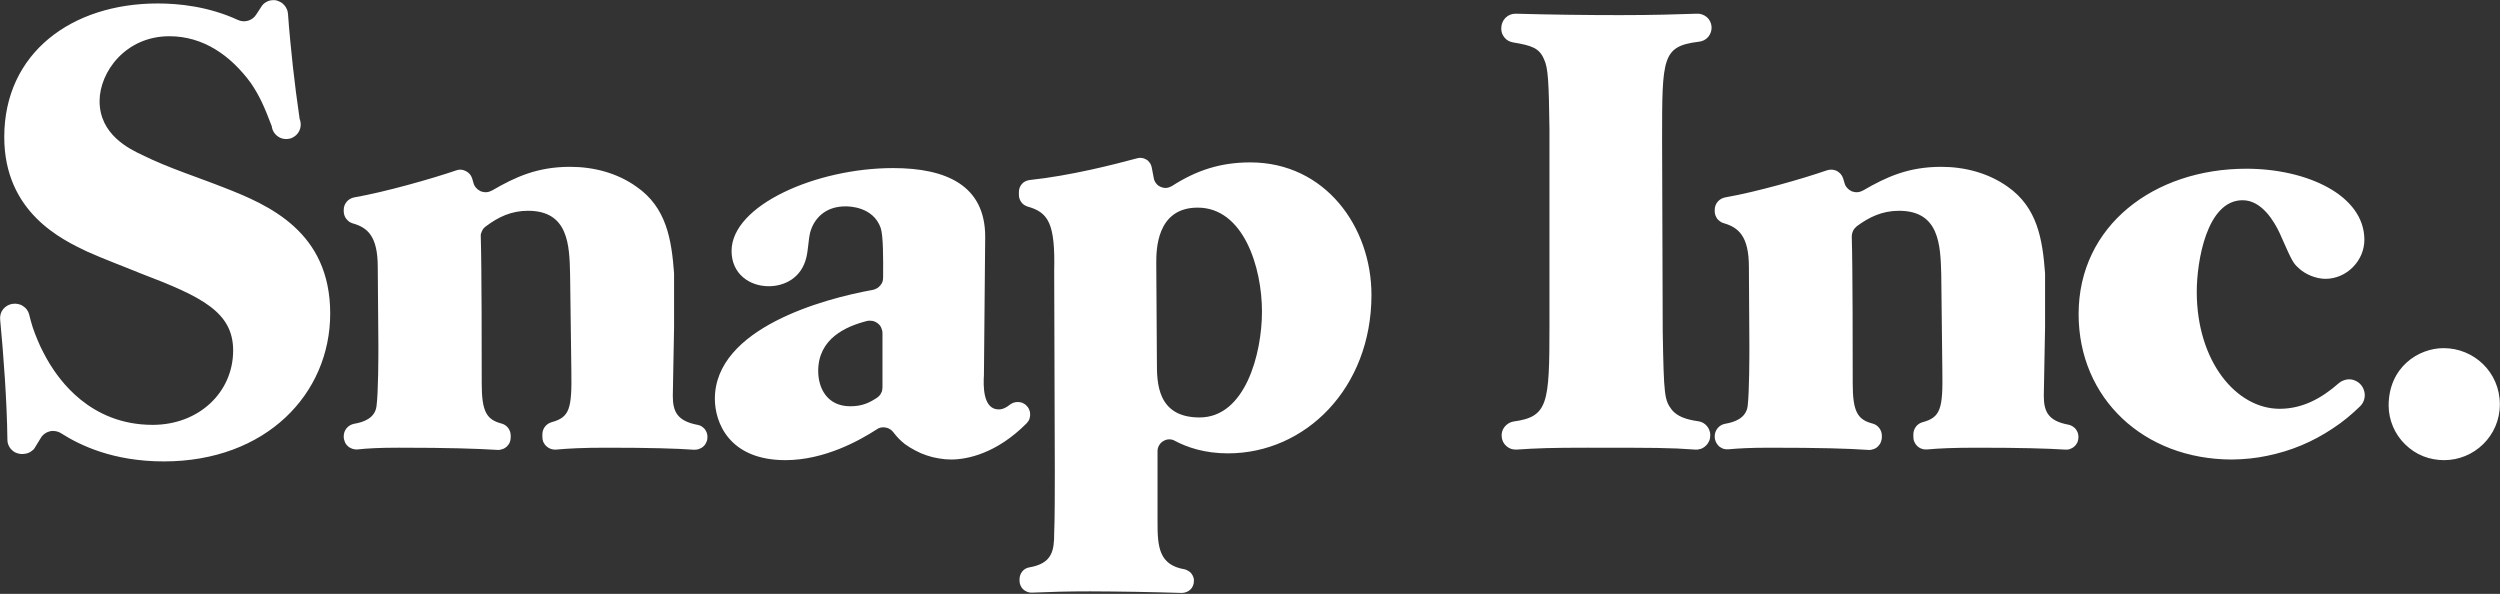
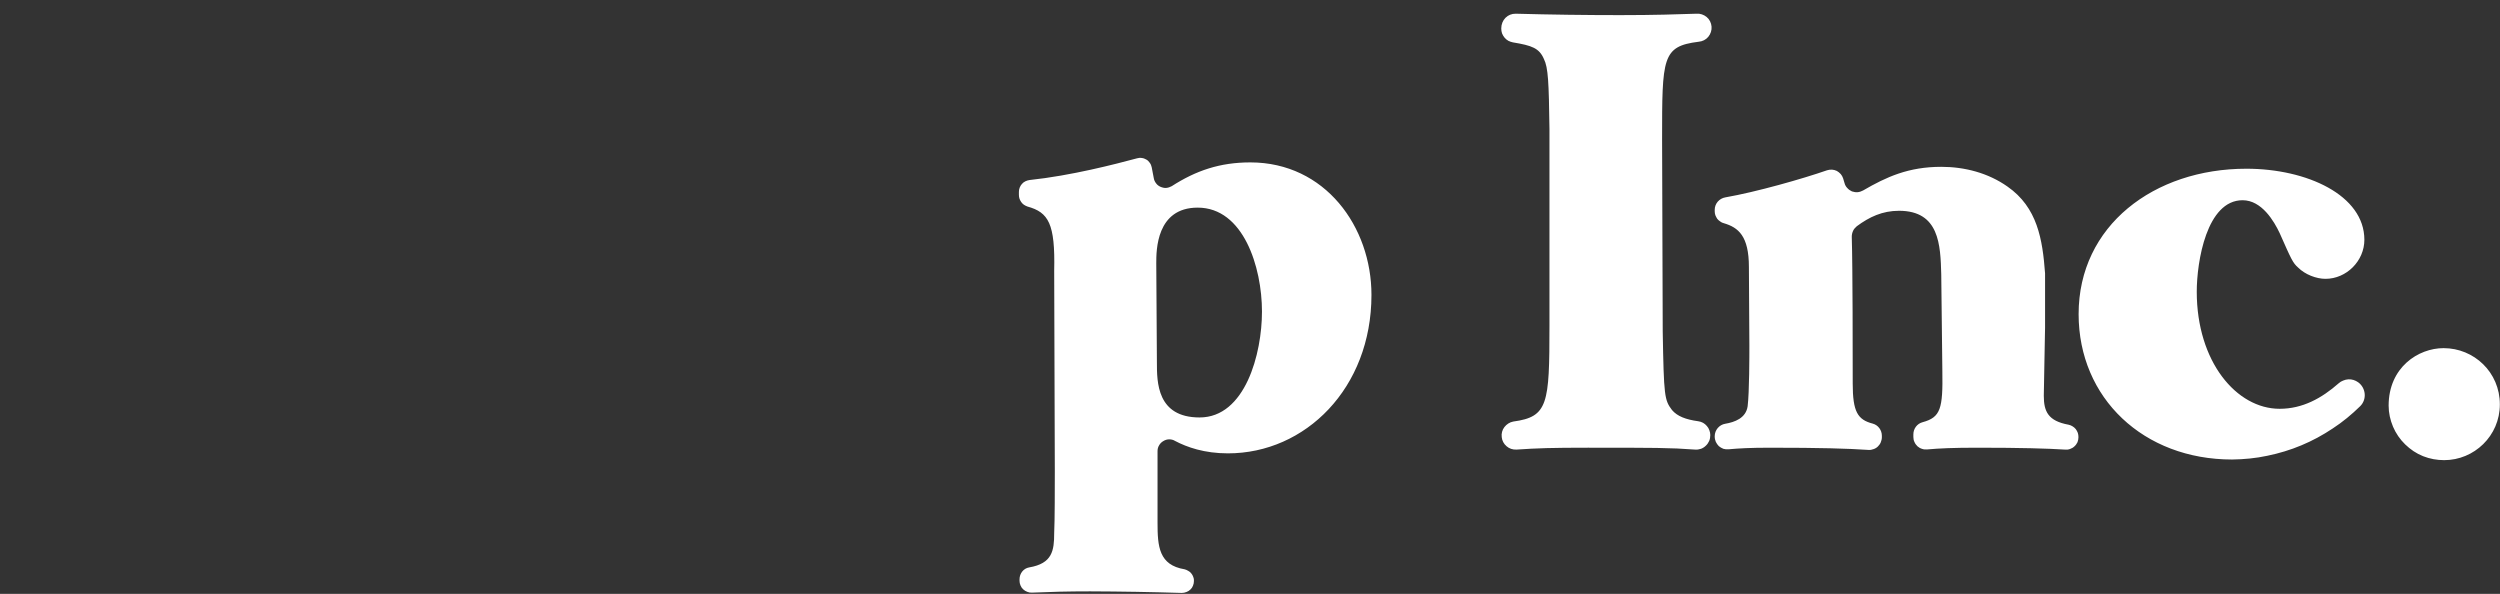
<svg xmlns="http://www.w3.org/2000/svg" version="1.2" viewBox="0 0 1587 377" width="1587" height="377">
  <rect x="0" y="0" width="1587" height="377" fill="#333333" stroke="none" />
  <title>Snap_Inc</title>
  <style>
		.s0 { fill: #ffffff } 
	</style>
  <g id="Layer">
-     <path id="Layer" fill-rule="evenodd" class="s0" d="m4.7 279.1c-0.3-25-2.5-54-4.6-76.2q-0.2-1.8 0.3-3.5 0.4-1.6 1.5-3 1.1-1.4 2.6-2.3 1.5-0.9 3.3-1.2h0.3q1.7-0.3 3.4 0.1 1.7 0.3 3.1 1.3 1.5 0.9 2.5 2.3 1 1.4 1.4 3 1 4.2 2.3 8.3 1.4 4.1 3.1 8.1 1.6 3.9 3.6 7.7 2 3.9 4.2 7.5c5.5 8.7 24.8 38.5 65.2 38.5 29.5 0 51.1-20.8 51.1-47.2 0-24.3-19.7-34.1-58.1-48.7-11.4-4.7-23.2-9-34.6-14.1-15.7-7.5-52.6-24.7-52.6-72.7 0-53.4 42.8-84.8 97.4-84.8 13.2 0 32.1 1.8 51 10.5 4.1 1.9 9.1 0.4 11.5-3.4l3.2-4.9q0.6-1 1.4-1.8 0.8-0.8 1.8-1.3 1-0.6 2.1-0.9 1.1-0.3 2.2-0.3c1.2-0.1 2.3 0.1 3.4 0.6 1.1 0.4 2.2 1 3 1.8 0.9 0.8 1.6 1.7 2.1 2.8 0.6 1 0.9 2.2 1 3.3q0.6 8.4 1.4 16.8 0.8 8.4 1.7 16.7 1 8.4 2 16.7 1.1 8.4 2.3 16.7c1 2.5 0.9 5.3-0.3 7.7-1.2 2.4-3.4 4.1-5.9 4.8-2.6 0.6-5.4 0.2-7.6-1.4-2.2-1.5-3.6-3.9-3.9-6.5-5-13.1-7.7-19.1-13.2-27.3-12.9-17.6-30.2-29.8-51.8-29.8-27.9 0-44.3 22.8-44.3 41.2 0 21.2 18.8 30.3 27.1 34.2 16.8 8.3 34.5 13.8 52.2 20.8 28.2 11 67.1 27.9 67.1 79.8 0 51.1-40.8 93.9-105.6 93.9-32.2 0-53.2-10.2-65.3-17.9-1.1-0.7-2.2-1.1-3.4-1.3-1.2-0.2-2.5-0.2-3.7 0.1-1.1 0.3-2.3 0.8-3.2 1.5-1 0.7-1.9 1.6-2.5 2.7l-3.5 5.7q-0.5 1-1.3 1.8-0.8 0.7-1.7 1.3-1 0.6-2 0.9-1.1 0.4-2.2 0.4l-0.6 0.1c-1.3 0.1-2.5-0.1-3.7-0.5-1.2-0.4-2.3-1-3.2-1.9-1-0.8-1.7-1.9-2.2-3-0.6-1.2-0.8-2.4-0.8-3.7zm213.5-2.2c0-3.9 2.8-7.2 6.7-7.9 5.9-1 13.1-3.5 14.1-11.1 1.2-9 1.2-32.6 1.2-38.5 0-13.7-0.4-36.1-0.4-49.9 0-19.7-6.6-25.1-15.9-27.7q-1.2-0.4-2.3-1.1-1-0.8-1.8-1.8-0.8-1-1.2-2.3-0.4-1.2-0.4-2.5v-0.9c0-3.9 2.8-7.2 6.7-7.9 19.5-3.4 49.1-11.8 64.6-17.1q1.5-0.6 3.1-0.5 1.6 0.1 3.1 0.9 1.4 0.7 2.5 1.9 1 1.2 1.5 2.7c0.3 1.1 0.6 2 0.9 3.1 0.3 1.1 0.9 2.2 1.8 3.1 0.8 0.9 1.8 1.6 2.9 2.1 1.2 0.4 2.4 0.6 3.6 0.5 1.2-0.1 2.4-0.5 3.5-1.1 14.8-8.6 28.8-15 49.5-15 15 0 29.9 3.9 42.1 12.6 19.1 13.2 22.3 33.5 23.9 55v34.5c0 5.9-0.8 36.6-0.8 43.3 0 9.9 2.7 15.9 15.7 18.4q1.3 0.2 2.5 0.9 1.2 0.8 2.1 1.8 0.8 1.1 1.3 2.4 0.4 1.3 0.4 2.7c0 1.1-0.2 2.2-0.7 3.2-0.4 1-1 1.9-1.8 2.6-0.8 0.8-1.7 1.3-2.8 1.7-1 0.4-2.1 0.5-3.2 0.5-11.1-0.8-27.9-1.3-55.5-1.3-15.6 0-24.2 0.5-32.1 1.2-1.1 0.1-2.3-0.1-3.3-0.4-1.1-0.4-2-1-2.8-1.7-0.9-0.8-1.5-1.7-2-2.7-0.4-1-0.6-2.1-0.6-3.2v-1.7c0-3.6 2.4-6.7 5.9-7.7 11.4-3.1 12.9-8.5 12.5-32.5l-0.8-61.3c-0.4-18.8-1.1-40.4-26.7-40.4-10.6 0-18.8 3.9-26.8 9.9q-0.7 0.5-1.4 1.3-0.6 0.7-1 1.6-0.4 0.9-0.7 1.8-0.2 1-0.1 1.9c0.6 19.7 0.6 75.6 0.6 93.1 0 18 3.1 23 12.7 25.5 3.4 0.9 5.7 4.1 5.7 7.7v1c0 1.1-0.2 2.2-0.6 3.2-0.4 1-1.1 1.9-1.9 2.7-0.8 0.7-1.7 1.3-2.7 1.6-1.1 0.4-2.1 0.6-3.2 0.5-13.4-0.8-30.5-1.4-62.6-1.4-12.4 0-19.6 0.4-26.3 1.1-1.1 0.1-2.2-0.1-3.2-0.4-1.1-0.4-2.1-0.9-2.9-1.7-0.8-0.7-1.5-1.6-1.9-2.7-0.4-1-0.7-2.1-0.7-3.2zm432.8-20c0.8 0.7 1.6 1.6 2.1 2.6 0.5 1 0.8 2 0.8 3.2 0.1 1.1-0.1 2.2-0.4 3.2-0.4 1.1-1 2-1.8 2.8-18.9 19.1-37.6 23-47.9 23q-3.9 0-7.8-0.7-3.9-0.6-7.7-1.9-3.7-1.2-7.2-3.1-3.5-1.8-6.7-4.1-1-0.8-2-1.7-1-0.9-1.9-1.8-0.9-1-1.8-2-0.8-1-1.6-2-0.9-1.2-2.2-2-1.3-0.8-2.7-1-1.5-0.3-3 0-1.5 0.3-2.7 1.2c-10.8 7-33.1 19.5-57.9 19.5-36.1 0-44.8-24.3-44.8-38.9 0-44.9 69.1-63.6 100.4-69.2q1.3-0.3 2.5-1 1.2-0.7 2.1-1.8 0.9-1 1.4-2.3 0.4-1.3 0.4-2.7c0.1-12.2 0.1-26.5-1.5-31.4-4.8-13.8-20.4-13.8-22.4-13.8-13 0-20 7.9-22.4 16.5-1.2 5.2-1.2 10.7-2.4 15.8-3.1 13.3-14.1 18.4-23.9 18.4-12.2 0-23.6-7.8-23.6-22.4 0-29 53.8-52.6 102.5-52.6 33.8 0 58.5 11 58.5 43.6l-0.8 87.6c-0.4 6.7-0.8 22 9.4 22 2.6 0 5-1.3 7.2-3.1q1.1-0.8 2.3-1.2 1.3-0.4 2.6-0.4 1.3 0 2.6 0.4 1.2 0.5 2.3 1.3zm-90.8-45.4c0-1.2-0.3-2.4-0.8-3.5-0.5-1.1-1.3-2.1-2.3-2.8-0.9-0.7-2.1-1.3-3.3-1.5-1.2-0.2-2.4-0.2-3.6 0.1-13.2 3.4-30.8 11.1-30.8 31.7 0 10.7 5.5 22.4 20.4 22.4 7.6 0 12.2-2.3 16.9-5.4q0.9-0.6 1.5-1.3 0.7-0.7 1.1-1.6 0.5-0.9 0.7-1.8 0.2-1 0.2-1.9z" />
    <path id="Layer" fill-rule="evenodd" class="s0" d="m669.2 171.9c0.7-30-3.6-37.1-17-40.8q-1.1-0.4-2.2-1.1-1-0.7-1.7-1.7-0.7-1-1.1-2.1-0.4-1.2-0.4-2.5v-1.9q0-1.4 0.5-2.7 0.5-1.3 1.4-2.3 0.9-1.1 2.2-1.7 1.2-0.6 2.6-0.8c26.5-2.8 54.5-10.1 68.3-13.8 1-0.3 2-0.4 3-0.2 1.1 0.1 2 0.5 2.9 1 0.9 0.5 1.6 1.2 2.2 2.1 0.6 0.8 1 1.8 1.2 2.8 0.4 1.8 0.8 4 1.3 6.8 0.2 1.3 0.7 2.4 1.5 3.4 0.7 1 1.7 1.7 2.8 2.2 1.2 0.5 2.4 0.8 3.6 0.7 1.2-0.1 2.4-0.5 3.5-1.1 15.4-9.9 30.6-15.1 49.9-15.1 47.5 0 76.9 40.9 76.9 84.1 0 59.3-42 100.6-91.1 100.6-15 0-26-3.9-33.6-7.9-1.1-0.7-2.4-1-3.7-1-1.3 0-2.6 0.4-3.7 1.1-1.1 0.6-2.1 1.6-2.7 2.7-0.7 1.1-1 2.4-1 3.7v45.4c0 15.2 0.9 26.9 17.2 29.6q1.2 0.3 2.3 1 1.2 0.6 2 1.7 0.8 1 1.2 2.2 0.5 1.2 0.4 2.5 0 1.6-0.6 3-0.5 1.4-1.6 2.4-1.1 1.1-2.5 1.6-1.5 0.6-3 0.6-7.3-0.2-14.5-0.4-7.3-0.2-14.6-0.3-7.3-0.1-14.6-0.2-7.2-0.1-14.5-0.1c-14.8 0-24.3 0.3-36.9 0.8q-1.5 0.1-3-0.5-1.4-0.5-2.6-1.6-1.1-1-1.7-2.5-0.6-1.4-0.6-2.9v-1c0-3.6 2.5-6.9 6.1-7.5 14.7-2.5 15.9-10.6 15.9-21.8 0.4-7.4 0.4-30.6 0.4-39.2zm92.3 93.1c29 0 39.6-40.5 39.6-67.2 0-28.3-11.8-66-40.8-66-26.3 0-26.3 27.1-26.3 35.3 0 9.1 0.4 53.1 0.4 62.9 0 12.6 0 35 27.1 35zm314.6 20.4c-16-1.2-26.4-1.2-68.1-1.2-22.9 0-32 0.3-45.4 1.2-2.3 0.1-4.5-0.6-6.2-2.1-1.8-1.5-2.9-3.6-3.1-5.8-0.3-2.3 0.3-4.6 1.7-6.4 1.4-1.8 3.4-3.1 5.6-3.5 22.1-3 23-11 23-60.8v-124.9c-0.4-29.8-0.8-38.9-3.5-44.4-3-7-7.7-8.6-19.7-10.6q-1.5-0.3-2.9-1-1.4-0.8-2.4-2-1-1.2-1.6-2.7-0.5-1.5-0.5-3.1c0-5.5 4.1-9.5 9.2-9.4q33.1 0.9 66.2 0.9c22.1 0 36.3-0.5 48.5-0.9 2.3-0.2 4.7 0.6 6.5 2.1 1.8 1.5 2.9 3.7 3.1 6.1 0.2 2.3-0.6 4.7-2.1 6.5-1.5 1.8-3.7 2.9-6.1 3.1-23.2 2.9-23.2 10-23.2 62.1l0.4 121.8c0.7 41.2 1.1 43.6 5.9 49.9 3.3 3.9 8.6 6 16.6 7.1q1.6 0.2 3.1 1 1.4 0.8 2.4 2 1.1 1.2 1.6 2.7 0.6 1.5 0.6 3.1c0 1.3-0.2 2.5-0.7 3.7-0.5 1.1-1.2 2.2-2.1 3-0.9 0.9-2 1.6-3.1 2-1.2 0.4-2.5 0.6-3.7 0.5zm12.4-8.5c0-3.9 2.9-7.3 6.7-7.9 5.9-1 13.1-3.5 14.2-11.1 1.1-9 1.1-32.6 1.1-38.5 0-13.8-0.3-36.1-0.3-49.9 0-19.7-6.7-25.1-15.9-27.8q-1.3-0.3-2.3-1.1-1.1-0.7-1.9-1.7-0.7-1.1-1.2-2.3-0.4-1.2-0.4-2.5v-0.9c0-4 2.9-7.2 6.7-7.9 19.6-3.4 49.1-11.8 64.6-17.2q1.6-0.5 3.2-0.4 1.5 0.1 3 0.8 1.4 0.8 2.5 2 1 1.2 1.5 2.7c0.3 1 0.6 2 0.9 3 0.3 1.2 0.9 2.3 1.8 3.2 0.8 0.9 1.8 1.6 2.9 2.1 1.2 0.4 2.4 0.6 3.6 0.5 1.2-0.1 2.4-0.5 3.5-1.1 14.8-8.6 28.8-15 49.6-15 14.9 0 29.8 3.9 42 12.5 19.1 13.3 22.3 33.6 23.9 55.1q0 0.3 0 0.6v33.9c0 5.9-0.8 36.5-0.8 43.2 0 10 2.7 16 15.7 18.4q1.4 0.3 2.5 1 1.2 0.7 2.1 1.8 0.8 1.1 1.3 2.4 0.4 1.3 0.4 2.7c0 1.1-0.2 2.1-0.6 3.2-0.5 1-1.1 1.9-1.9 2.6-0.8 0.8-1.7 1.3-2.8 1.7-1 0.4-2.1 0.5-3.2 0.4-11.1-0.7-27.9-1.2-55.5-1.2-15.6 0-24.1 0.4-32.1 1.1-1.1 0.1-2.2 0-3.3-0.4-1-0.3-2-0.9-2.8-1.6-0.8-0.8-1.5-1.7-1.9-2.7-0.5-1-0.7-2.1-0.7-3.2v-1.7c0-3.6 2.4-6.8 5.9-7.7 11.4-3.1 12.9-8.6 12.5-32.5l-0.7-61.3c-0.5-18.8-1.2-40.4-26.8-40.4-10.6 0-18.8 3.9-26.8 9.8q-0.7 0.6-1.4 1.4-0.6 0.7-1 1.6-0.4 0.9-0.6 1.8-0.2 0.9-0.2 1.9c0.6 19.7 0.6 75.6 0.6 93.1 0 18 3.1 23 12.7 25.5 3.4 0.9 5.8 4.1 5.8 7.7v1c0 1.1-0.3 2.2-0.7 3.2-0.4 1-1.1 1.9-1.8 2.6-0.8 0.8-1.8 1.4-2.8 1.7-1 0.4-2.1 0.6-3.2 0.5-13.4-0.9-30.5-1.4-62.6-1.4-12.4 0-19.5 0.4-26.2 1-1.1 0.1-2.3 0-3.3-0.3-1.1-0.4-2-1-2.9-1.7-0.8-0.8-1.4-1.7-1.9-2.7-0.4-1-0.7-2.1-0.7-3.2zm408.5-34.2c4.9 3.6 5.6 10.8 1.3 15.1-5.4 5.3-11.2 10.1-17.5 14.2-6.3 4.2-12.9 7.8-19.9 10.7-6.9 2.9-14.2 5.1-21.5 6.6-7.4 1.6-14.9 2.3-22.5 2.4-56.1 0-97.4-38.9-97.4-92.3 0-56.2 47.9-92.3 106.5-92.3 38.4 0 74.9 16.8 74.9 45.1 0 13.4-11.3 24.8-24.7 24.8-5.9 0-13-2.8-17.3-7.1-3.5-3.1-4.3-5.1-11.8-22-3.5-7.4-11.3-20.8-23.5-20.8-22.8 0-29.1 38.9-29.1 58.1 0 44.4 25.2 74.3 52.6 74.3 14.6 0 26.7-6.7 37.5-16.2q1.2-1.1 2.8-1.7 1.6-0.7 3.3-0.8 1.7-0.1 3.3 0.4 1.6 0.5 3 1.5zm54.2-21.7c19.3 0 35.7 15.3 35.7 35.7 0 20.1-16.4 35.4-35.3 35.4-4.6 0-9.1-0.8-13.4-2.5-4.3-1.7-8.1-4.3-11.4-7.5-3.3-3.2-5.9-7-7.7-11.2-1.8-4.3-2.8-8.8-2.8-13.4 0-24.3 18.8-36.5 34.9-36.5z" />
  </g>
</svg>